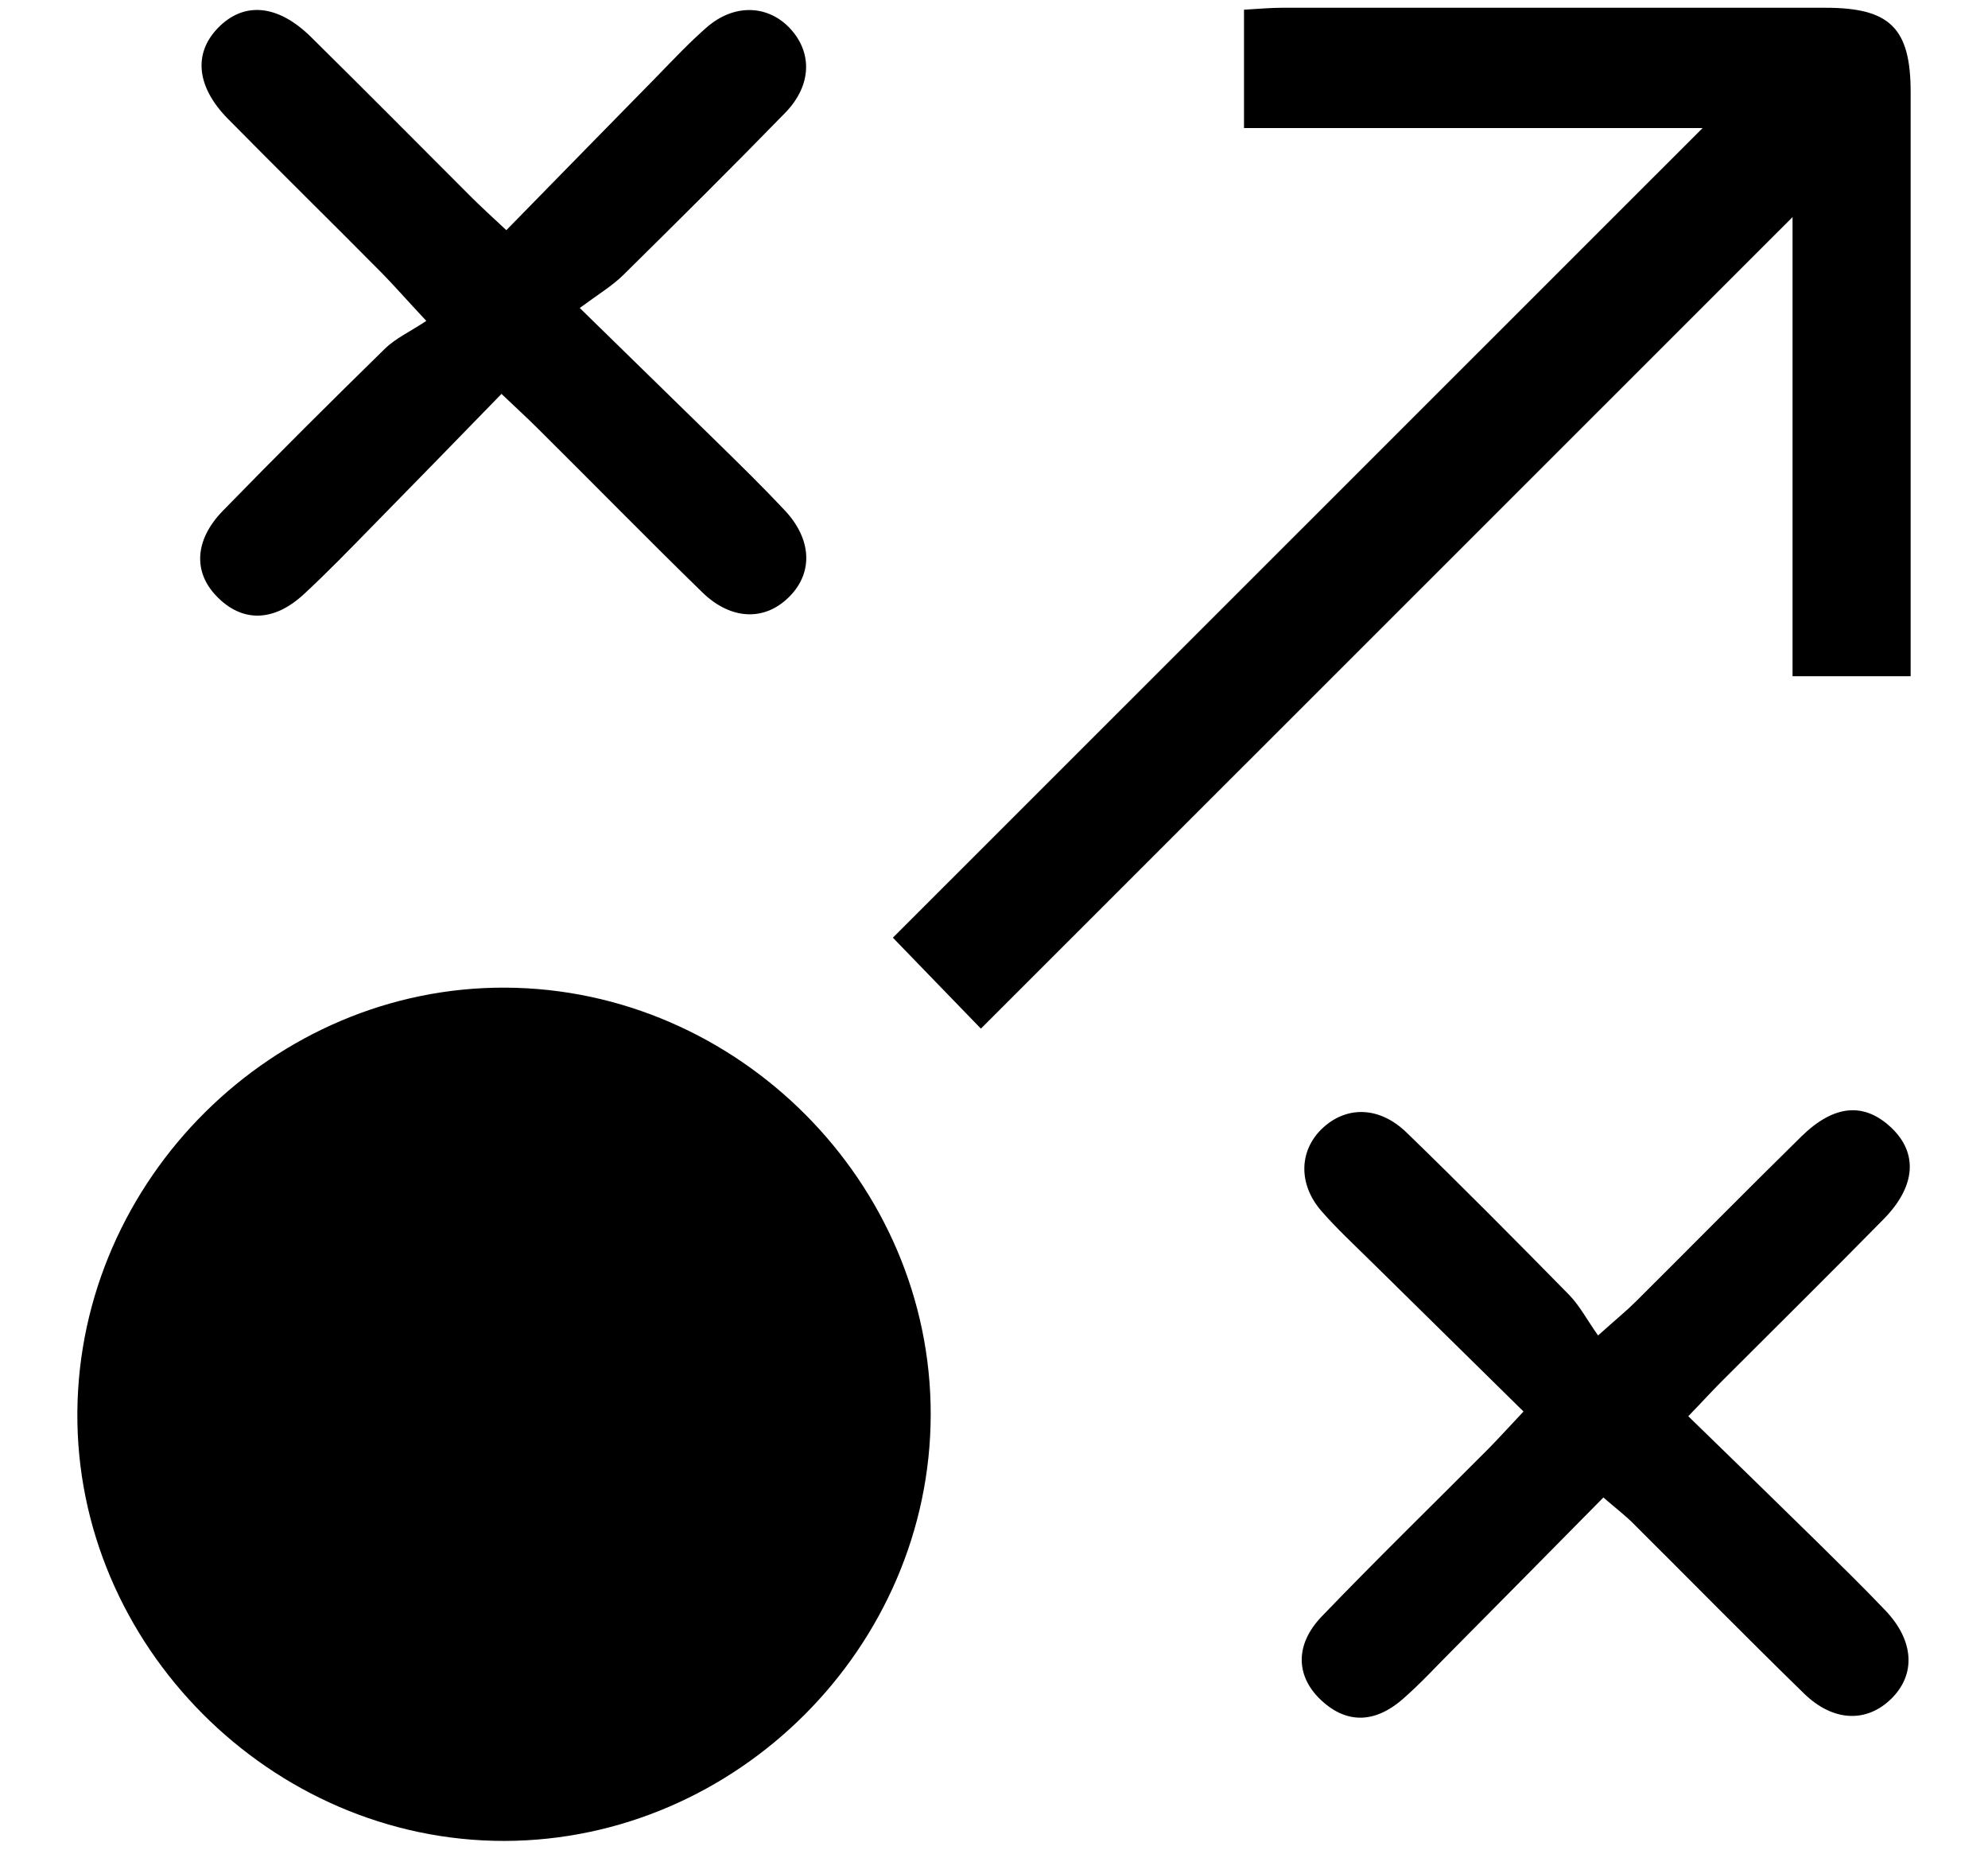
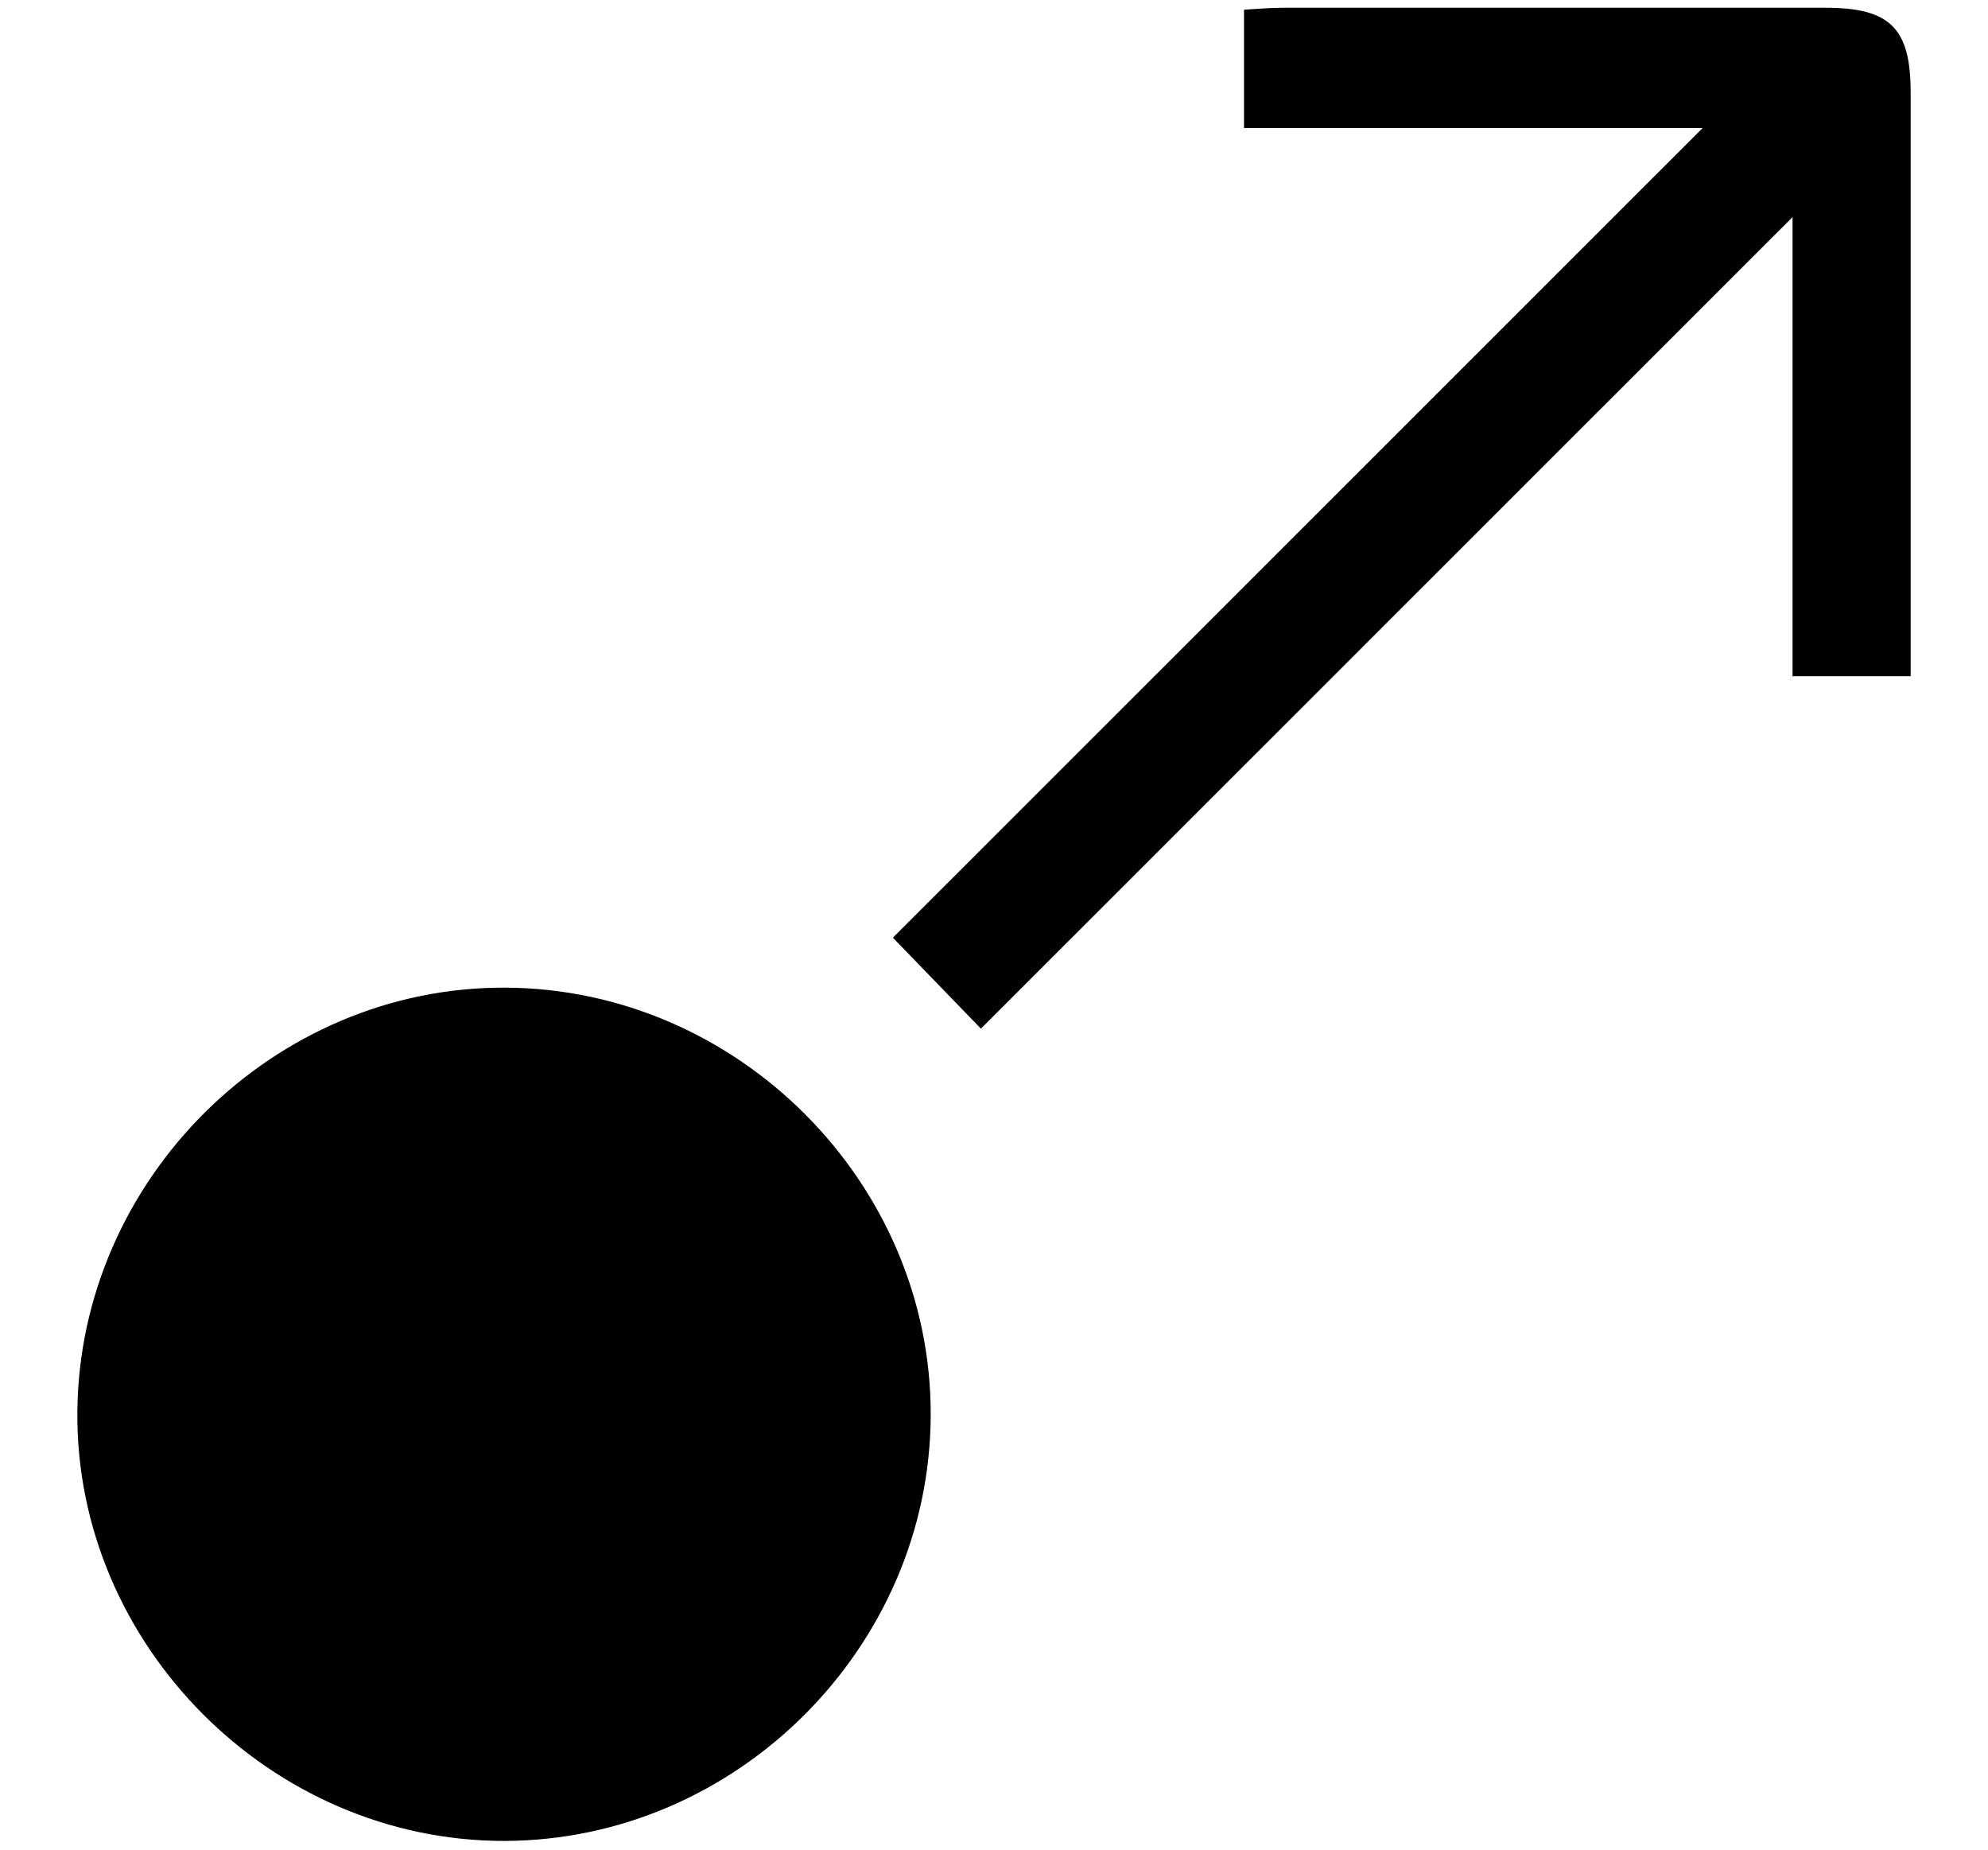
<svg xmlns="http://www.w3.org/2000/svg" id="Layer_1" width="81.98" height="76.26" viewBox="0 0 81.98 76.26">
  <g id="IlSHpo.tif">
    <path d="m38.38,58.33c-.02,9.58-8,17.55-17.58,17.57-9.63.01-17.69-8.09-17.61-17.69.08-9.59,8.1-17.54,17.66-17.49,9.59.05,17.55,8.05,17.53,17.61Z" />
    <path d="m78.79,27.88h-4.87V8.95c-11.28,11.28-22.34,22.33-33.47,33.46-1.32-1.36-2.37-2.45-3.63-3.75,11.05-11.05,22.11-22.1,33.39-33.38h-18.91V.4c.55-.03,1.06-.08,1.57-.08,7.47,0,14.94,0,22.41,0,2.66,0,3.51.84,3.51,3.48,0,7.47,0,14.94,0,22.4,0,.51,0,1.03,0,1.67Z" />
-     <path d="m62.84,58.21c-2.18-2.15-4.27-4.2-6.35-6.25-.67-.66-1.37-1.31-1.99-2.02-.97-1.11-.93-2.48,0-3.39.99-.96,2.37-.96,3.51.15,2.26,2.19,4.48,4.43,6.69,6.68.44.45.74,1.03,1.2,1.68.76-.68,1.19-1.03,1.58-1.42,2.27-2.26,4.52-4.54,6.81-6.79,1.36-1.33,2.61-1.41,3.73-.33,1.07,1.04.98,2.39-.33,3.73-2.21,2.25-4.45,4.46-6.68,6.69-.4.4-.78.82-1.39,1.45,1.81,1.76,3.53,3.43,5.24,5.11.97.96,1.95,1.91,2.89,2.9,1.18,1.24,1.26,2.62.26,3.62-1.02,1.02-2.42.98-3.63-.21-2.37-2.31-4.69-4.67-7.04-7.01-.32-.32-.69-.6-1.22-1.06-2.11,2.14-4.17,4.22-6.23,6.3-.67.67-1.31,1.37-2.02,1.99-1.21,1.07-2.42,1.04-3.48-.02-.95-.96-.98-2.22.11-3.36,2.26-2.35,4.59-4.62,6.89-6.93.43-.44.85-.9,1.45-1.54Z" />
-     <path d="m23.91,12.7c2.16,2.11,3.92,3.83,5.68,5.55.94.92,1.88,1.84,2.78,2.8,1.1,1.18,1.16,2.53.22,3.51-1,1.05-2.42,1.04-3.63-.14-2.3-2.24-4.54-4.53-6.82-6.79-.4-.4-.82-.78-1.46-1.39-1.84,1.89-3.58,3.68-5.34,5.47-.92.94-1.83,1.88-2.8,2.78-1.26,1.17-2.57,1.18-3.62.08-.95-.99-.9-2.3.26-3.5,2.2-2.26,4.44-4.49,6.69-6.69.45-.44,1.05-.71,1.71-1.15-.86-.92-1.33-1.46-1.83-1.97-2.11-2.13-4.25-4.23-6.35-6.36-1.3-1.32-1.43-2.69-.42-3.74,1.07-1.11,2.48-.99,3.86.38,2.21,2.18,4.39,4.38,6.59,6.58.4.4.82.78,1.45,1.37,2.14-2.19,4.19-4.28,6.24-6.37.66-.68,1.31-1.37,2.02-1.99,1.11-.97,2.48-.94,3.4,0,.96.99.96,2.37-.16,3.52-2.2,2.26-4.44,4.48-6.69,6.7-.45.44-1,.77-1.8,1.36Z" />
  </g>
</svg>